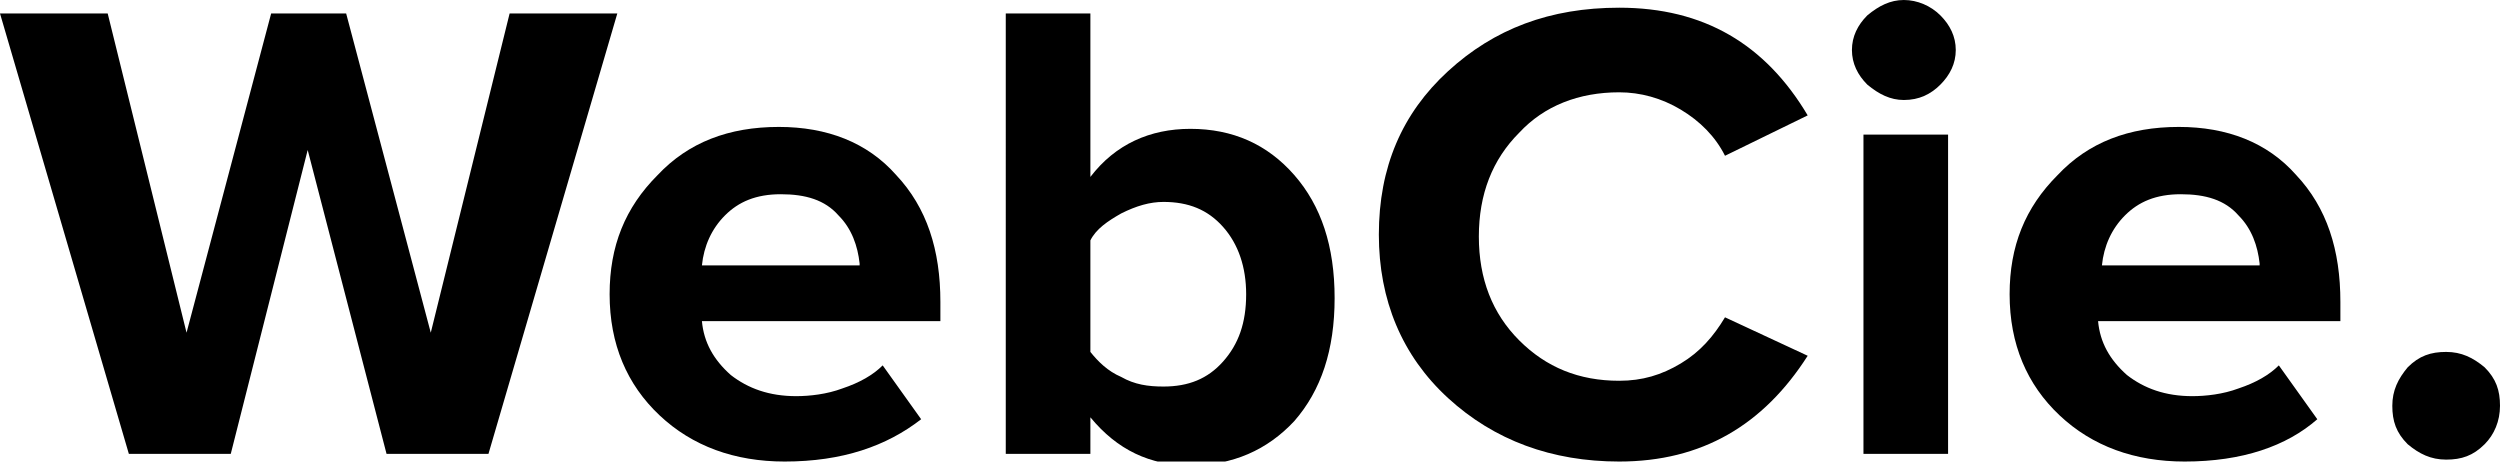
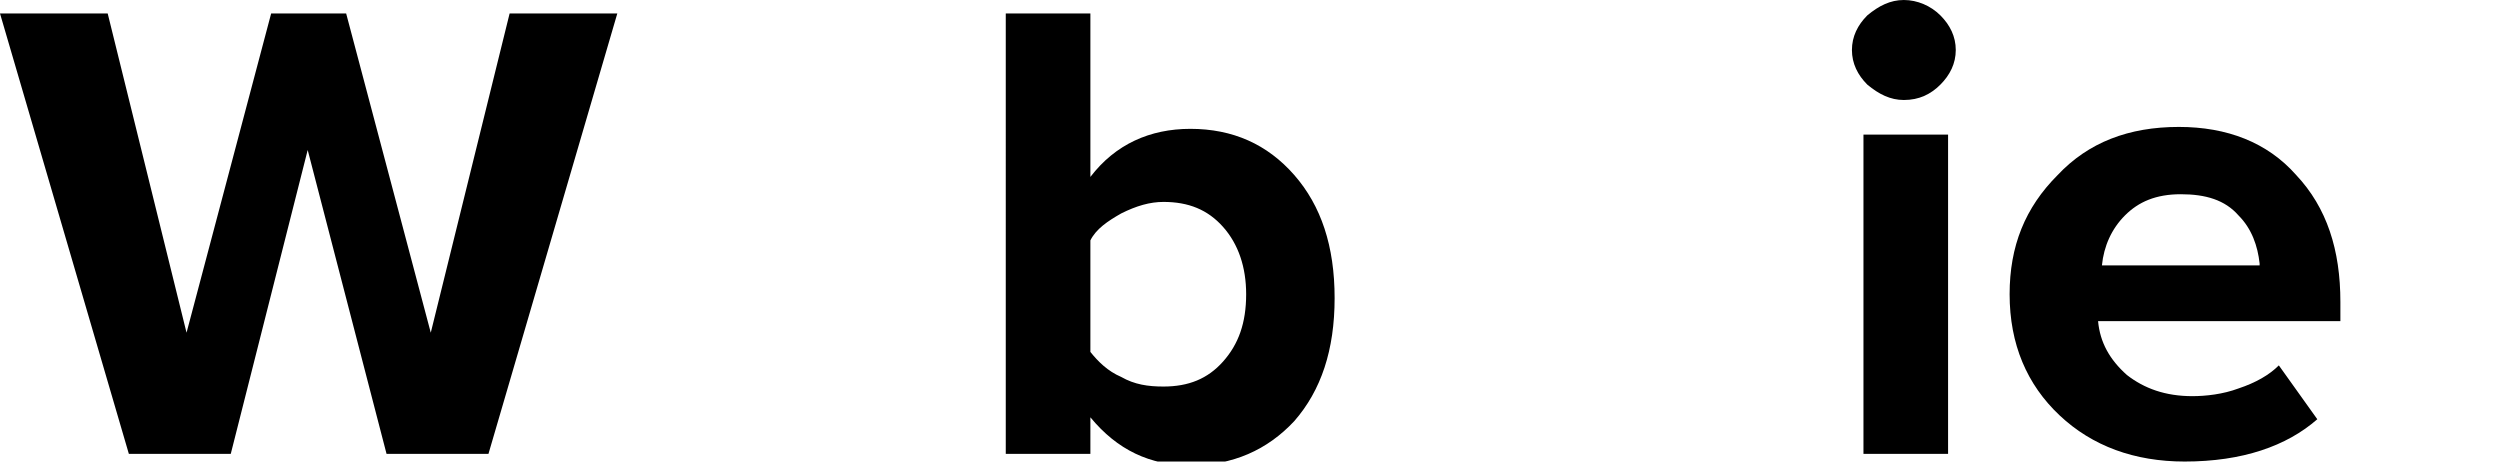
<svg xmlns="http://www.w3.org/2000/svg" version="1.1" id="Layer_1" x="0px" y="0px" width="130px" height="24px" viewBox="0 0 130 24" style="enable-background:new 0 0 130 24;" xml:space="preserve">
  <g>
    <g>
      <path d="M25.4,23.6h-5.3L16,7.8L12,23.6H6.7L0,0.7h5.6l4.1,16.6l4.4-16.6H18l4.4,16.6l4.1-16.6h5.6L25.4,23.6z" />
-       <path d="M40.8,24c-2.6,0-4.8-0.8-6.5-2.4c-1.7-1.6-2.6-3.7-2.6-6.3c0-2.5,0.8-4.5,2.5-6.2c1.6-1.7,3.7-2.5,6.3-2.5    c2.5,0,4.6,0.8,6.1,2.5c1.6,1.7,2.3,3.9,2.3,6.6v1H36.5c0.1,1.1,0.6,2,1.5,2.8c0.9,0.7,2,1.1,3.4,1.1c0.7,0,1.6-0.1,2.4-0.4    c0.9-0.3,1.6-0.7,2.1-1.2l2,2.8C46.1,23.2,43.8,24,40.8,24z M44.7,13.7c-0.1-0.9-0.4-1.8-1.1-2.5c-0.7-0.8-1.7-1.1-3-1.1    c-1.3,0-2.2,0.4-2.9,1.1c-0.7,0.7-1.1,1.6-1.2,2.6H44.7z" />
      <path d="M56.7,23.6h-4.4V0.7h4.4v8.5c1.3-1.7,3.1-2.5,5.2-2.5c2.2,0,4,0.8,5.4,2.4c1.4,1.6,2.1,3.7,2.1,6.4c0,2.7-0.7,4.8-2.1,6.4    c-1.4,1.5-3.2,2.3-5.4,2.3c-2.1,0-3.8-0.8-5.2-2.5V23.6z M56.7,18.3c0.4,0.5,0.9,1,1.6,1.3c0.7,0.4,1.4,0.5,2.2,0.5    c1.3,0,2.3-0.4,3.1-1.3c0.8-0.9,1.2-2,1.2-3.5c0-1.4-0.4-2.6-1.2-3.5c-0.8-0.9-1.8-1.3-3.1-1.3c-0.7,0-1.4,0.2-2.2,0.6    c-0.7,0.4-1.3,0.8-1.6,1.4V18.3z" />
-       <path d="M84.2,24c-3.5,0-6.5-1.1-8.9-3.3c-2.4-2.2-3.6-5.1-3.6-8.5c0-3.5,1.2-6.3,3.6-8.5c2.4-2.2,5.3-3.3,8.9-3.3    c4.4,0,7.6,1.9,9.8,5.6l-4.3,2.1c-0.5-1-1.3-1.8-2.3-2.4c-1-0.6-2.1-0.9-3.2-0.9c-2.1,0-3.9,0.7-5.2,2.1c-1.4,1.4-2.1,3.2-2.1,5.4    c0,2.2,0.7,4,2.1,5.4c1.4,1.4,3.1,2.1,5.2,2.1c1.2,0,2.2-0.3,3.2-0.9c1-0.6,1.7-1.4,2.3-2.4l4.3,2C91.7,22.1,88.5,24,84.2,24z" />
      <path d="M99,5.2c-0.7,0-1.3-0.3-1.9-0.8c-0.5-0.5-0.8-1.1-0.8-1.8c0-0.7,0.3-1.3,0.8-1.8C97.7,0.3,98.3,0,99,0    c0.7,0,1.4,0.3,1.9,0.8c0.5,0.5,0.8,1.1,0.8,1.8c0,0.7-0.3,1.3-0.8,1.8C100.4,4.9,99.8,5.2,99,5.2z M101.3,23.6h-4.4V7h4.4V23.6z" />
      <path d="M113.6,24c-2.6,0-4.8-0.8-6.5-2.4c-1.7-1.6-2.6-3.7-2.6-6.3c0-2.5,0.8-4.5,2.5-6.2c1.6-1.7,3.7-2.5,6.3-2.5    c2.5,0,4.6,0.8,6.1,2.5c1.6,1.7,2.3,3.9,2.3,6.6v1h-12.6c0.1,1.1,0.6,2,1.5,2.8c0.9,0.7,2,1.1,3.4,1.1c0.7,0,1.6-0.1,2.4-0.4    c0.9-0.3,1.6-0.7,2.1-1.2l2,2.8C118.9,23.2,116.6,24,113.6,24z M117.5,13.7c-0.1-0.9-0.4-1.8-1.1-2.5c-0.7-0.8-1.7-1.1-3-1.1    c-1.3,0-2.2,0.4-2.9,1.1c-0.7,0.7-1.1,1.6-1.2,2.6H117.5z" />
-       <path d="M129.2,23.1c-0.6,0.6-1.2,0.8-2,0.8c-0.8,0-1.4-0.3-2-0.8c-0.6-0.6-0.8-1.2-0.8-2c0-0.8,0.3-1.4,0.8-2    c0.6-0.6,1.2-0.8,2-0.8c0.8,0,1.4,0.3,2,0.8c0.6,0.6,0.8,1.2,0.8,2C130,21.9,129.7,22.6,129.2,23.1z" />
    </g>
  </g>
</svg>